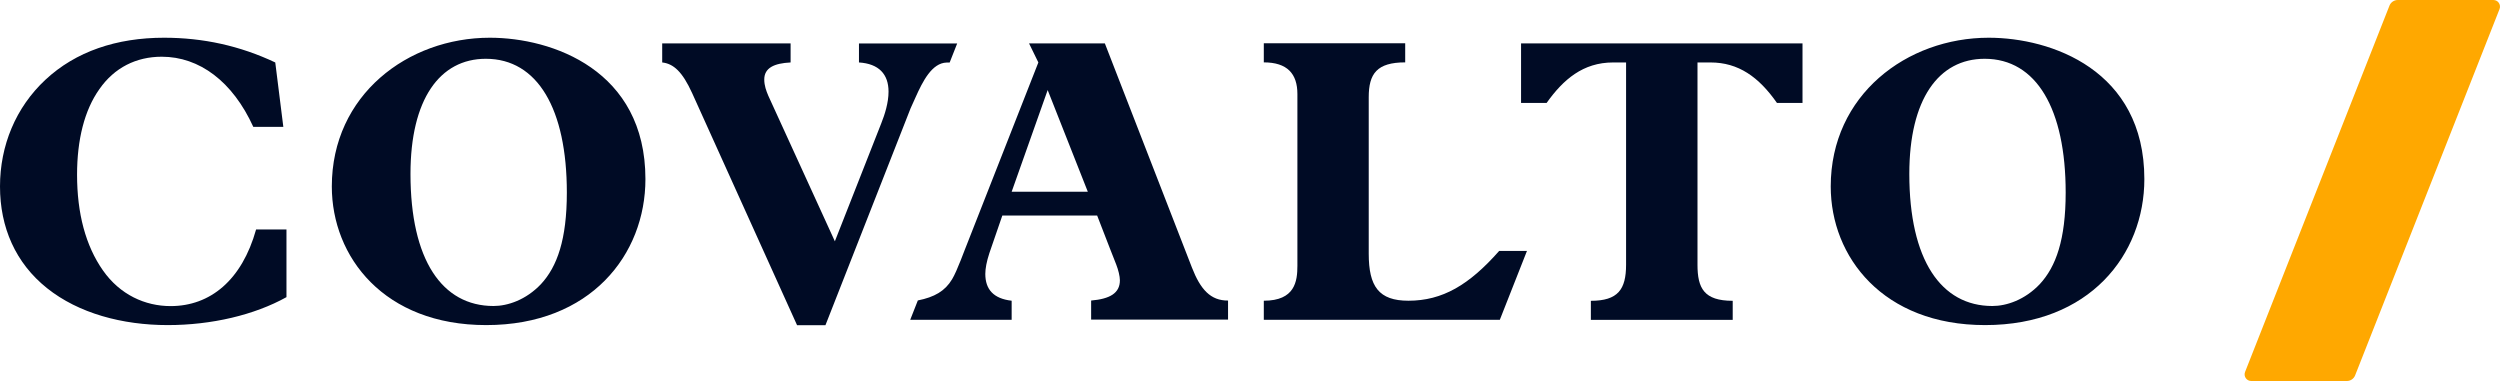
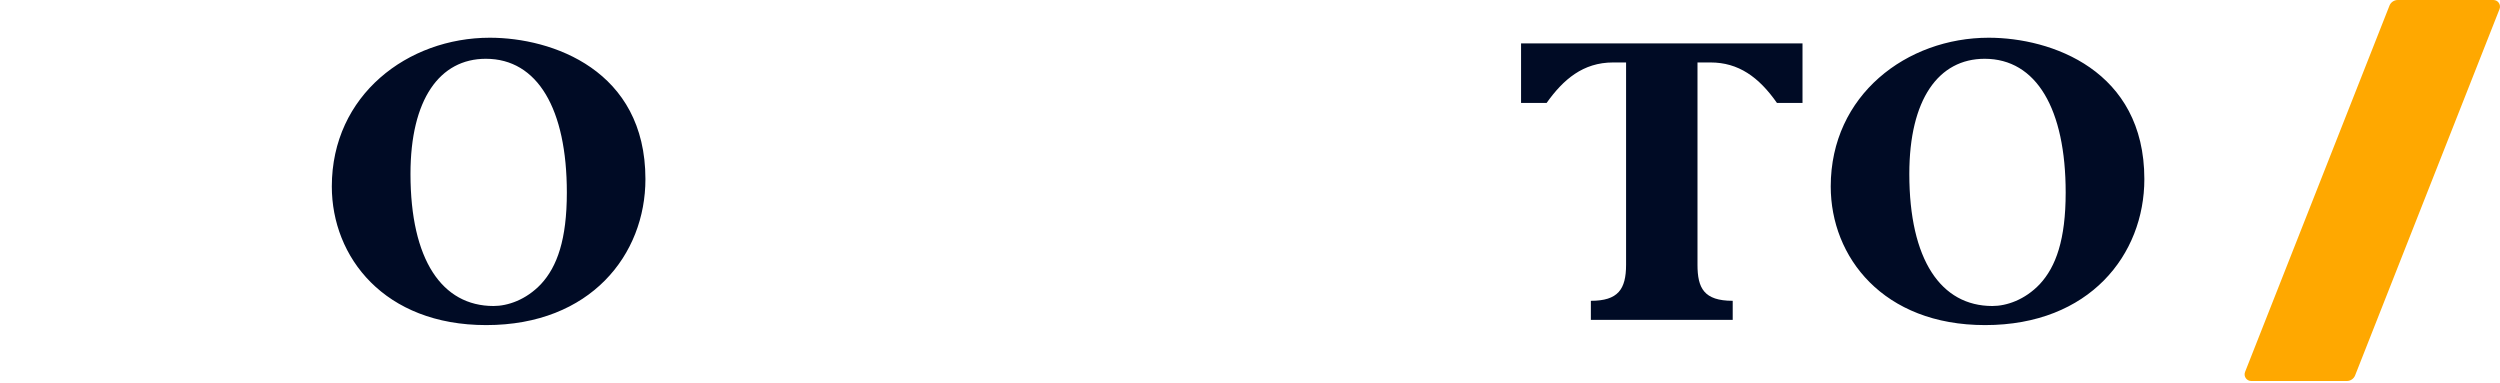
<svg xmlns="http://www.w3.org/2000/svg" width="274" height="42" viewBox="0 0 274 42" fill="none">
  <path d="M258.118 41.149L273.95 0.992C274.136 0.511 273.783 0 273.272 0H262.793C262.4 0 262.037 0.246 261.89 0.609L246.059 40.766C245.872 41.247 246.226 41.758 246.736 41.758H257.215C257.618 41.758 257.971 41.512 258.118 41.149Z" fill="#FFA800" />
-   <path d="M30.169 6.846L31.053 13.907H27.763C25.495 8.928 21.861 6.217 17.726 6.217C14.928 6.217 12.531 7.415 10.891 9.772C9.251 12.08 8.446 15.321 8.446 19.151C8.446 23.374 9.379 26.929 11.284 29.64C13.15 32.301 15.9 33.548 18.699 33.548C23.049 33.548 26.516 30.7 28.068 25.152H31.397V32.566C27.891 34.521 23.187 35.63 18.384 35.63C13.415 35.63 8.613 34.344 5.156 31.584C1.699 28.825 0 24.916 0 20.438C0 15.95 1.728 11.776 4.969 8.751C8.299 5.638 12.787 4.135 17.982 4.135C22.264 4.135 26.3 5.019 30.169 6.846Z" fill="#000B25" />
  <path d="M70.739 19.632C70.739 27.891 64.749 35.63 53.288 35.63C42.102 35.63 36.367 28.166 36.367 20.437C36.367 10.4 44.714 4.135 53.681 4.135C60.526 4.135 70.739 7.68 70.739 19.632ZM54.093 33.538C55.645 33.538 57.648 32.87 59.288 31.142C61.066 29.227 62.126 26.251 62.126 21.105C62.126 11.952 58.925 6.443 53.248 6.443C48.191 6.443 44.989 10.882 44.989 19.062C44.989 28.48 48.446 33.538 54.093 33.538Z" fill="#000B25" />
  <path d="M197.555 4.753V11.284H194.756C192.763 8.436 190.533 6.845 187.469 6.845H186.045V29.011C186.045 31.584 186.752 32.968 189.905 32.968V35.06H174.359V32.968C177.334 32.968 178.218 31.721 178.218 29.011V6.845H176.794C173.504 6.845 171.334 8.711 169.507 11.284H166.708V4.753H197.555Z" fill="#000B25" />
  <path d="M235.021 19.632C235.021 27.891 229.03 35.63 217.569 35.63C206.383 35.63 200.648 28.166 200.648 20.437C200.648 10.4 208.996 4.135 217.962 4.135C224.807 4.135 235.021 7.68 235.021 19.632ZM218.365 33.538C219.916 33.538 221.92 32.87 223.56 31.142C225.337 29.227 226.398 26.251 226.398 21.105C226.398 11.952 223.196 6.443 217.52 6.443C212.462 6.443 209.261 10.882 209.261 19.062C209.261 28.48 212.727 33.538 218.365 33.538Z" fill="#000B25" />
-   <path d="M130.636 29.325L121.091 4.753H112.782L113.804 6.845L106.075 26.526C105.721 27.37 104.916 29.678 104.346 30.611C103.57 31.908 102.411 32.566 100.595 32.929L99.76 35.05H110.877V32.959C108.883 32.733 107.99 31.711 107.99 30.022C107.99 29.443 108.127 28.686 108.432 27.753L109.856 23.619H120.246C121.444 26.732 122.112 28.421 122.338 28.991C122.564 29.57 122.74 30.277 122.74 30.719C122.74 32.143 121.631 32.762 119.588 32.939V35.031H134.594V32.939C132.679 32.959 131.569 31.721 130.636 29.325ZM110.877 21.017L114.825 9.87L119.225 21.017H110.877Z" fill="#000B25" />
-   <path d="M94.143 4.753V6.845C96.323 6.983 97.384 8.132 97.384 10.047C97.384 11.245 96.981 12.531 96.588 13.513L91.501 26.447L84.204 10.489C83.979 9.958 83.763 9.379 83.763 8.711C83.763 7.425 84.872 6.934 86.65 6.845V4.753H72.577V6.845C73.824 6.983 74.796 7.866 75.867 10.223L87.357 35.639H89.262H90.077H90.47L99.8 11.873L100.34 10.675C101.135 8.898 102.147 6.894 103.758 6.855H104.082L104.907 4.763H94.143V4.753Z" fill="#000B25" />
-   <path d="M167.356 27.499H164.312C161.022 31.231 158.095 32.959 154.363 32.959C151.122 32.959 150.013 31.407 150.013 27.803V10.656C150.013 8.083 150.897 6.836 154.01 6.836V4.744H138.513V6.836C141.086 6.836 142.195 8.083 142.195 10.303V29.139C142.195 30.828 141.93 32.959 138.513 32.959V35.051H164.38L167.356 27.499Z" fill="#000B25" />
</svg>